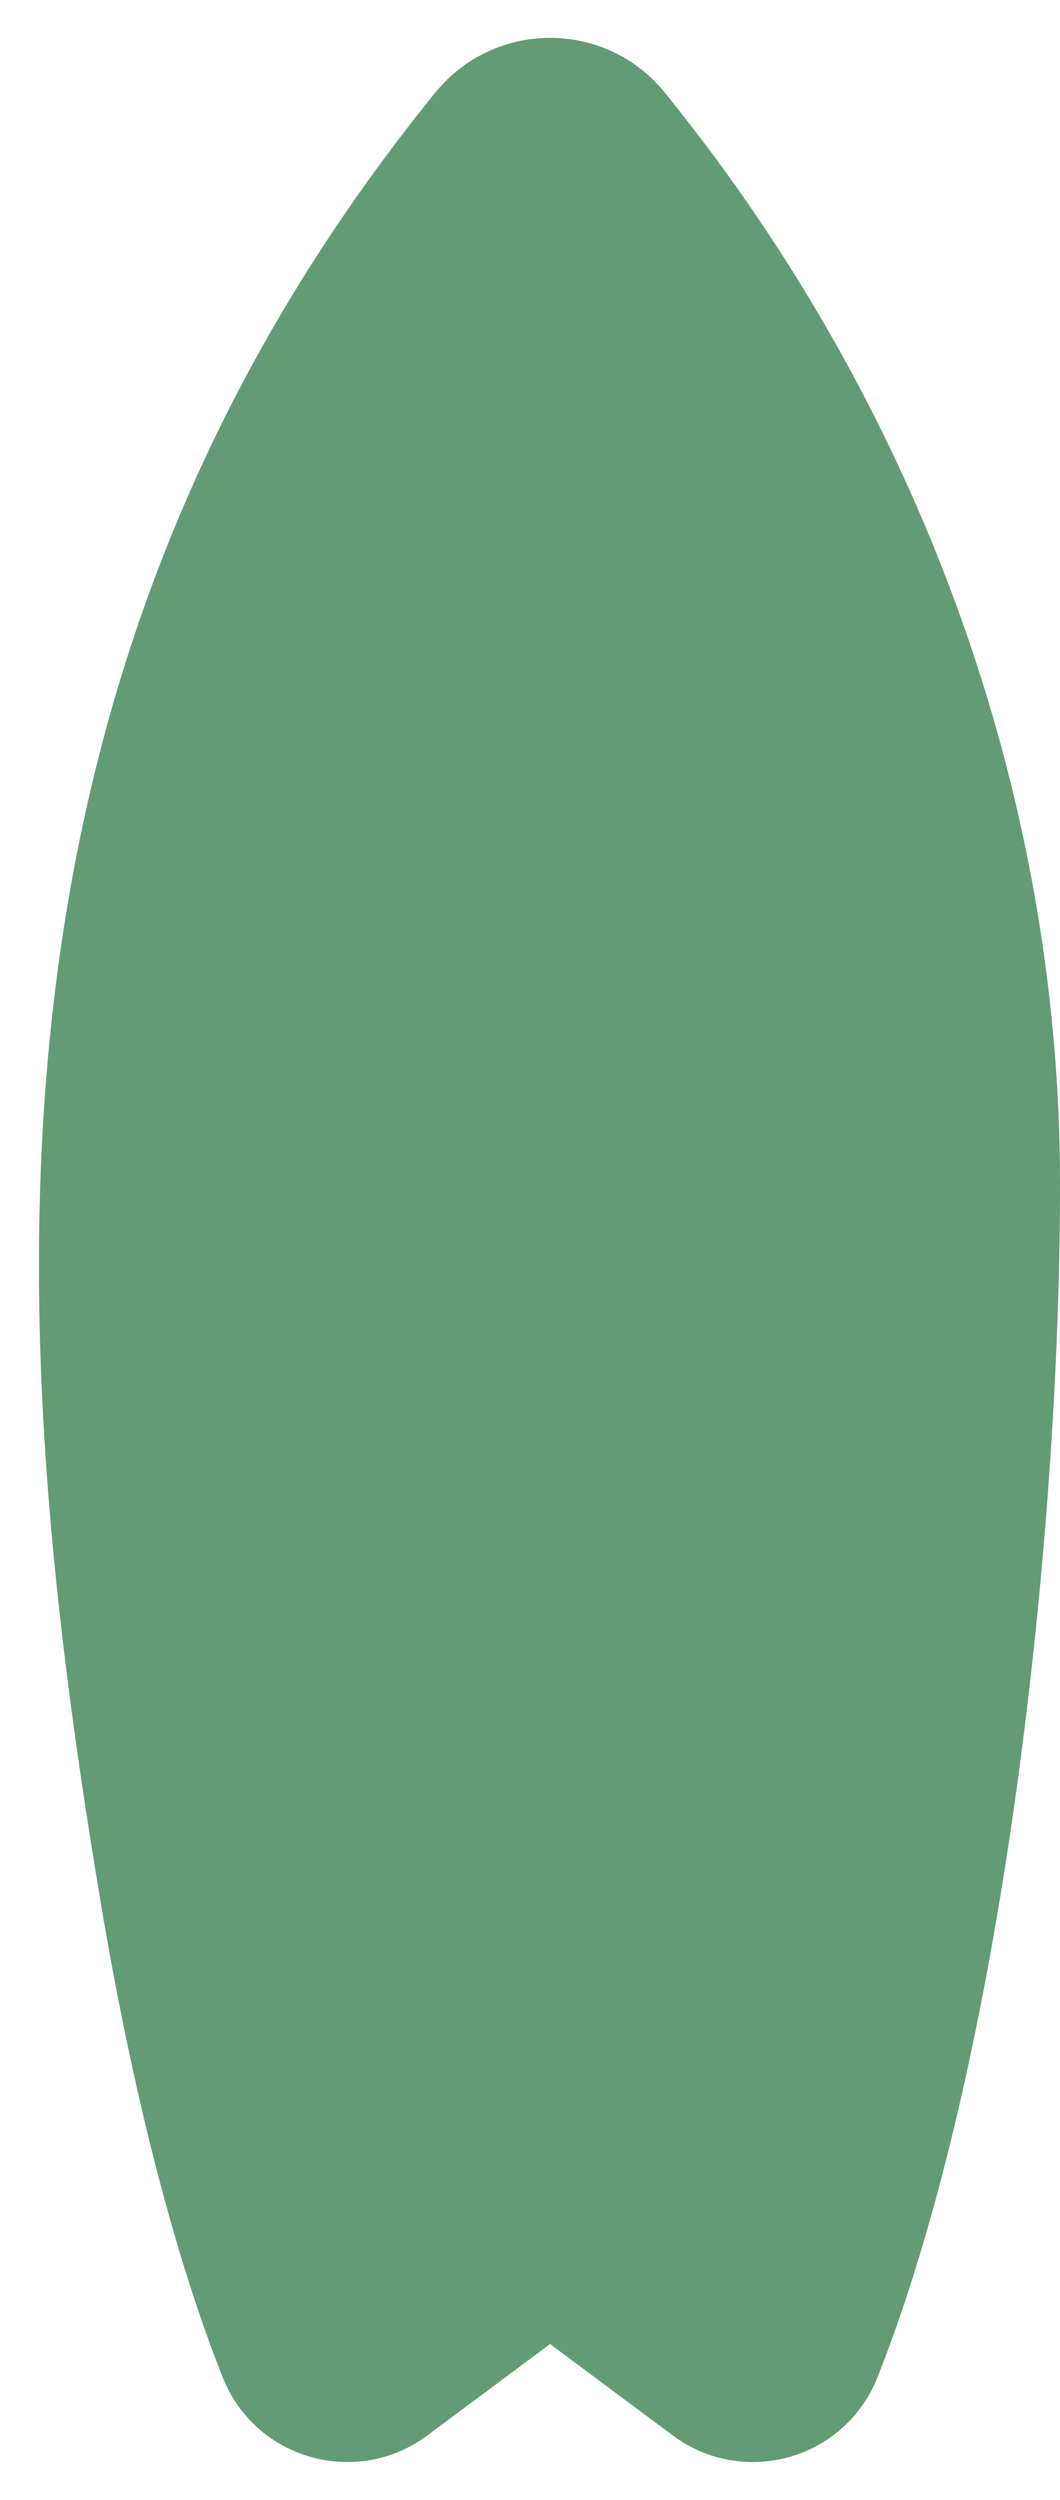
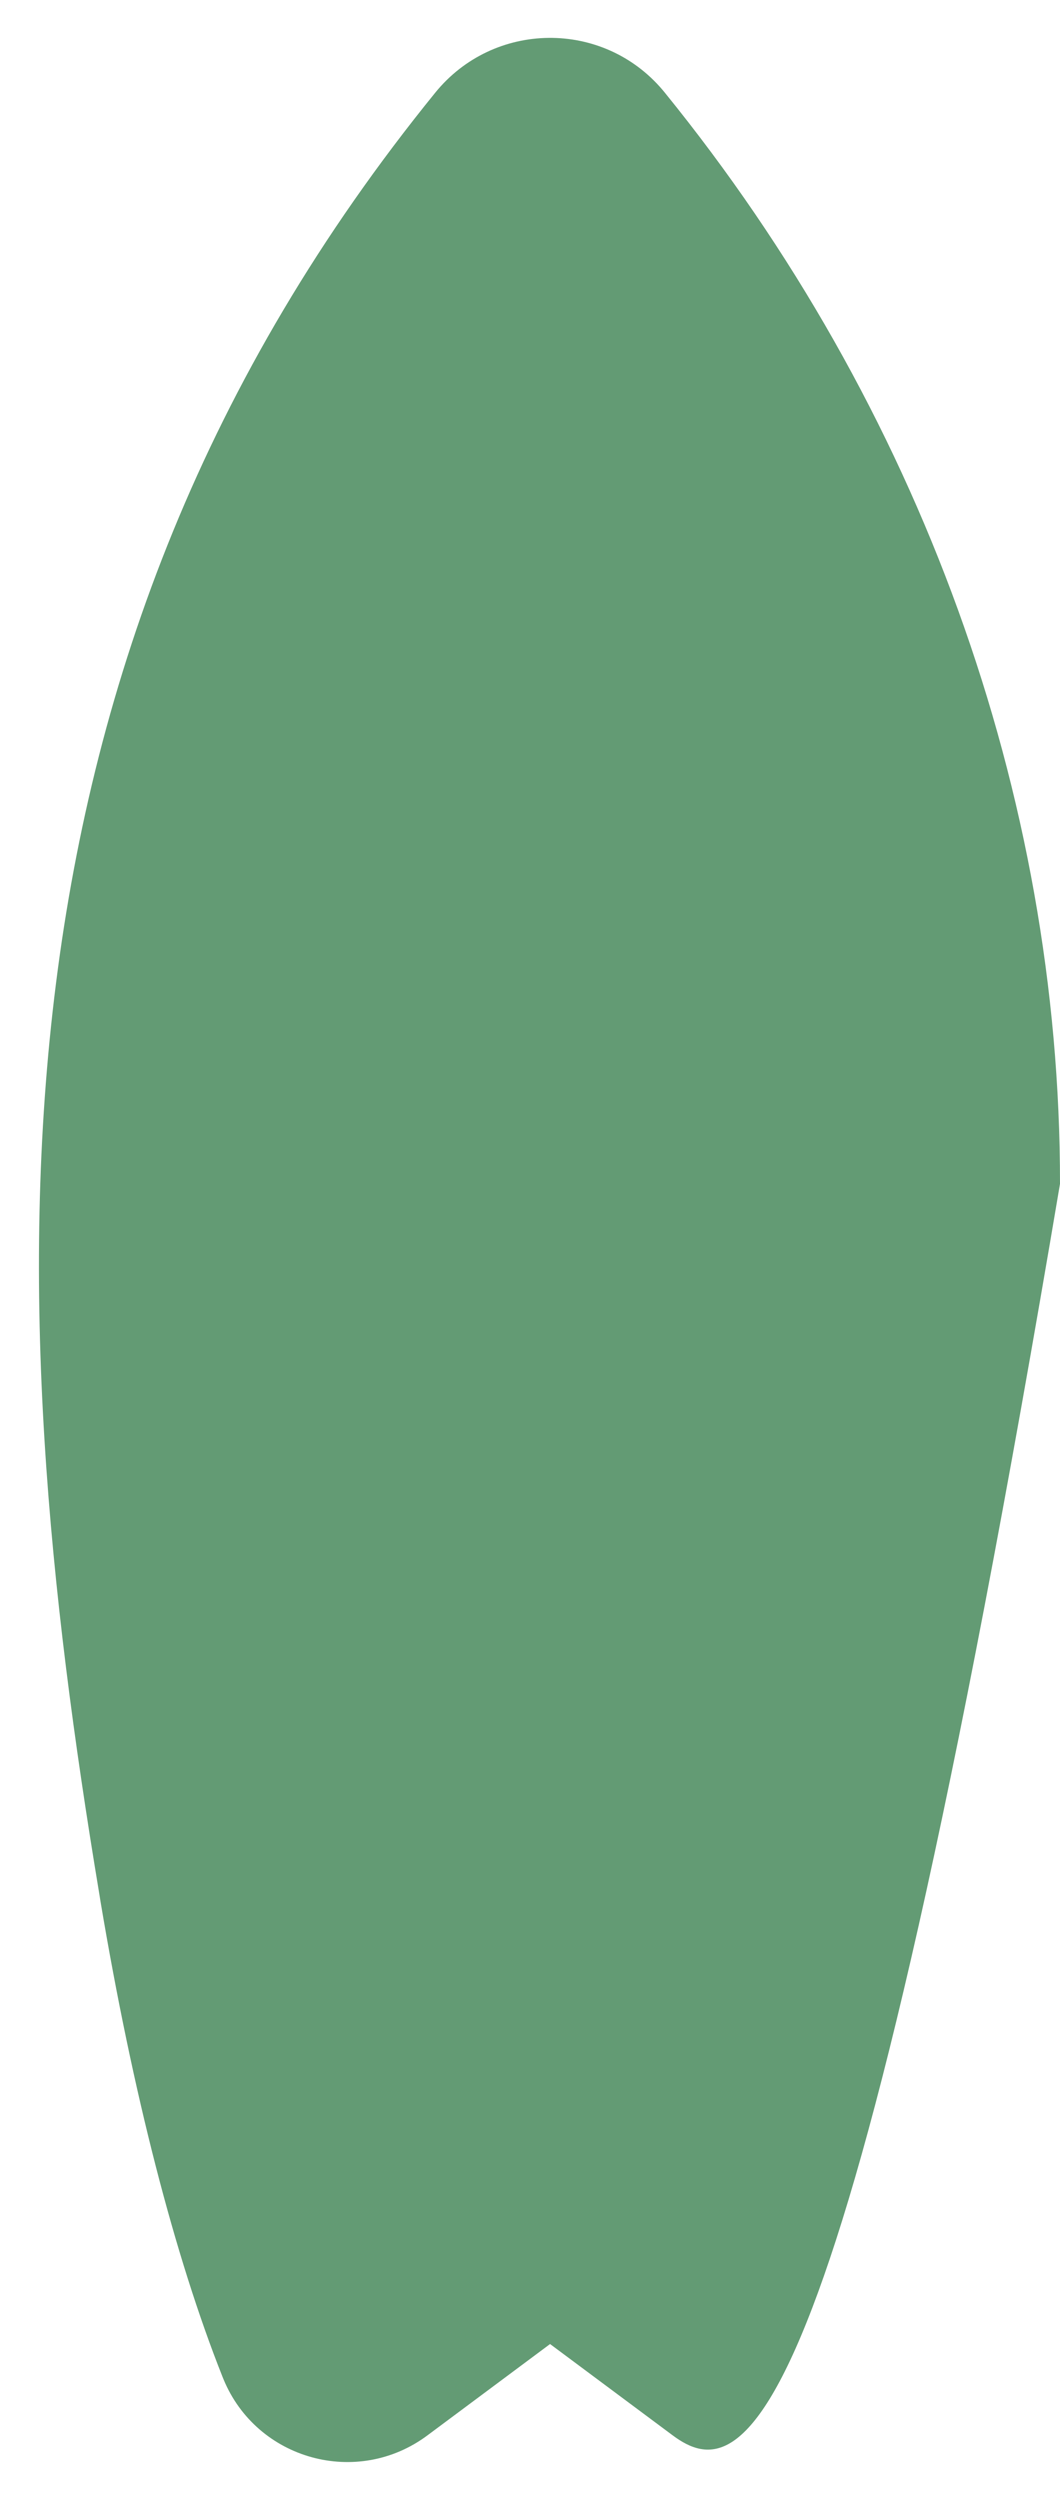
<svg xmlns="http://www.w3.org/2000/svg" width="14px" height="33px" viewBox="0 0 14 33" version="1.1">
  <title>Path</title>
  <g id="Design-V2" stroke="none" stroke-width="1" fill="none" fill-rule="evenodd">
    <g id="nederlands" transform="translate(-531, -3365)" fill="#639B74" fill-rule="nonzero">
-       <path d="M539.779,3366.221 C543.147,3370.37 545.003,3375.486 545,3380.627 C545.003,3385.282 544.247,3392.195 542.592,3396.375 C542.162,3397.467 540.82,3397.846 539.881,3397.145 L538.265,3395.942 L536.649,3397.145 C535.717,3397.842 534.39,3397.469 533.952,3396.407 L533.939,3396.375 C533.307,3394.785 532.751,3392.62 532.329,3390.109 L532.309,3389.985 C530.996,3382.102 530.625,3373.768 536.748,3366.224 C537.521,3365.272 538.965,3365.256 539.755,3366.192 L539.779,3366.221 Z" id="Path" />
+       <path d="M539.779,3366.221 C543.147,3370.37 545.003,3375.486 545,3380.627 C542.162,3397.467 540.82,3397.846 539.881,3397.145 L538.265,3395.942 L536.649,3397.145 C535.717,3397.842 534.39,3397.469 533.952,3396.407 L533.939,3396.375 C533.307,3394.785 532.751,3392.62 532.329,3390.109 L532.309,3389.985 C530.996,3382.102 530.625,3373.768 536.748,3366.224 C537.521,3365.272 538.965,3365.256 539.755,3366.192 L539.779,3366.221 Z" id="Path" />
    </g>
  </g>
</svg>